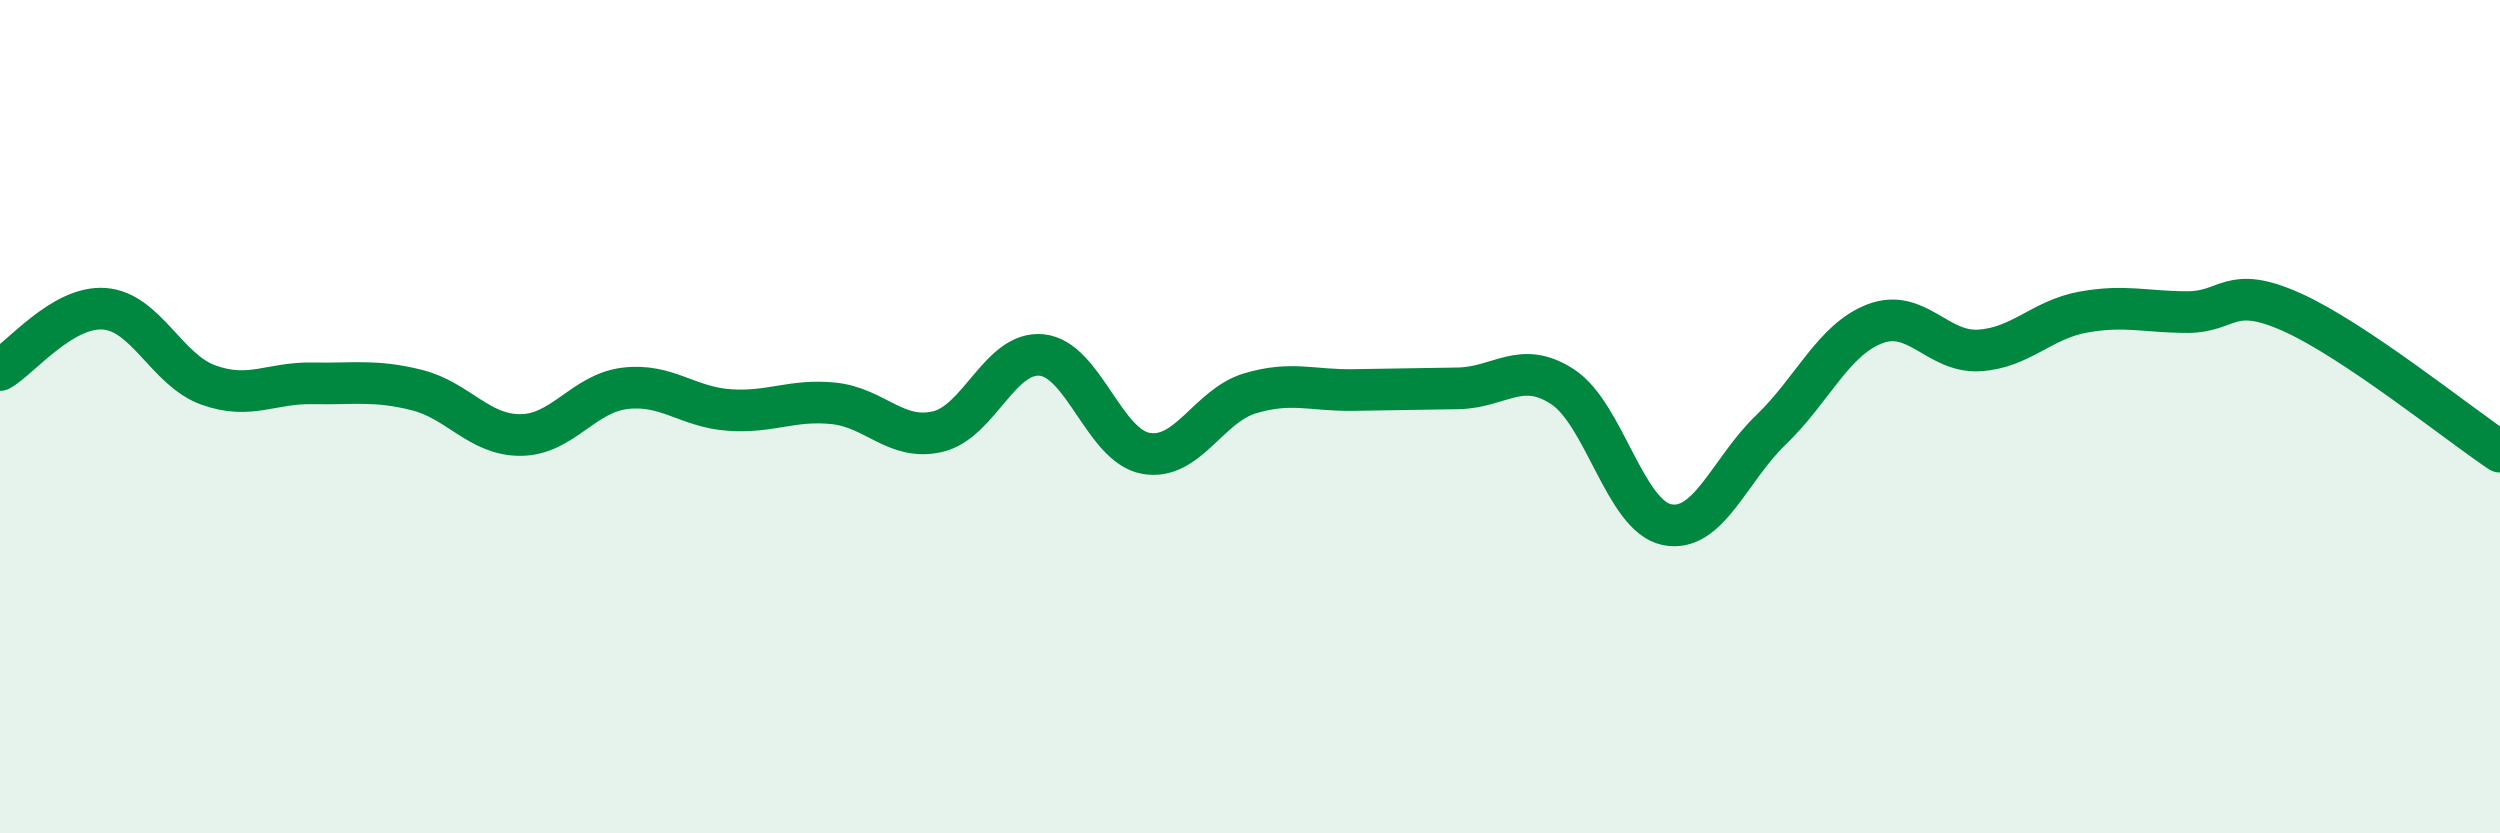
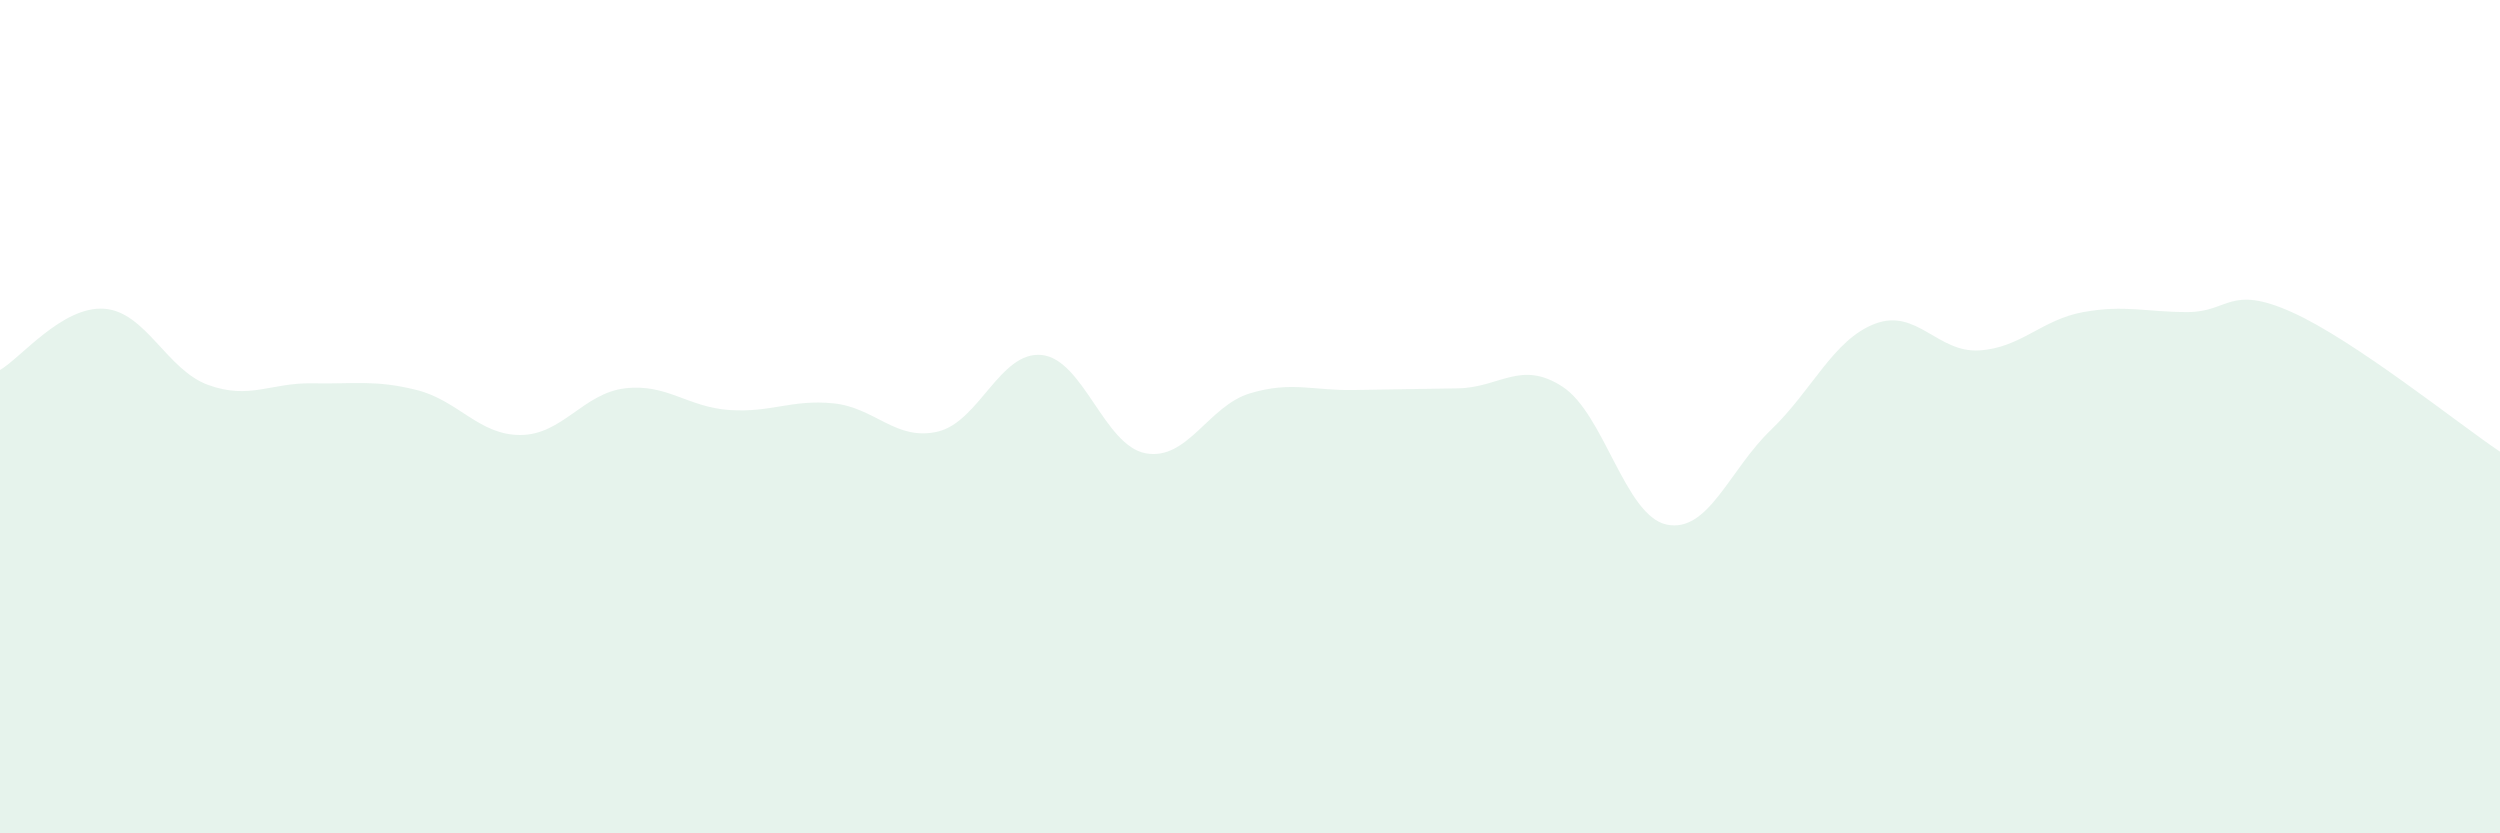
<svg xmlns="http://www.w3.org/2000/svg" width="60" height="20" viewBox="0 0 60 20">
  <path d="M 0,8.88 C 0.5,8.59 1.5,7.34 2.5,7.41 C 3.5,7.48 4,8.88 5,9.24 C 6,9.6 6.5,9.18 7.5,9.2 C 8.5,9.22 9,9.11 10,9.36 C 11,9.61 11.5,10.45 12.5,10.44 C 13.5,10.43 14,9.44 15,9.32 C 16,9.2 16.5,9.77 17.5,9.84 C 18.5,9.91 19,9.58 20,9.68 C 21,9.78 21.5,10.59 22.5,10.36 C 23.5,10.13 24,8.42 25,8.52 C 26,8.62 26.5,10.7 27.5,10.88 C 28.5,11.06 29,9.74 30,9.44 C 31,9.14 31.5,9.38 32.5,9.36 C 33.5,9.34 34,9.34 35,9.32 C 36,9.3 36.5,8.63 37.5,9.28 C 38.5,9.93 39,12.38 40,12.59 C 41,12.8 41.5,11.28 42.5,10.32 C 43.5,9.36 44,8.15 45,7.77 C 46,7.39 46.5,8.47 47.5,8.41 C 48.5,8.35 49,7.67 50,7.49 C 51,7.31 51.5,7.49 52.5,7.49 C 53.5,7.49 53.5,6.82 55,7.49 C 56.5,8.16 59,10.17 60,10.84L60 20L0 20Z" fill="#008740" opacity="0.1" stroke-linecap="round" stroke-linejoin="round" />
-   <path d="M 0,8.88 C 0.5,8.59 1.5,7.34 2.5,7.41 C 3.5,7.48 4,8.88 5,9.24 C 6,9.6 6.5,9.18 7.5,9.2 C 8.5,9.22 9,9.11 10,9.36 C 11,9.61 11.5,10.45 12.5,10.44 C 13.5,10.43 14,9.44 15,9.32 C 16,9.2 16.5,9.77 17.5,9.84 C 18.5,9.91 19,9.58 20,9.68 C 21,9.78 21.5,10.59 22.5,10.36 C 23.5,10.13 24,8.42 25,8.52 C 26,8.62 26.5,10.7 27.5,10.88 C 28.5,11.06 29,9.74 30,9.44 C 31,9.14 31.5,9.38 32.5,9.36 C 33.5,9.34 34,9.34 35,9.32 C 36,9.3 36.5,8.63 37.5,9.28 C 38.5,9.93 39,12.38 40,12.59 C 41,12.8 41.5,11.28 42.5,10.32 C 43.5,9.36 44,8.15 45,7.77 C 46,7.39 46.5,8.47 47.5,8.41 C 48.5,8.35 49,7.67 50,7.49 C 51,7.31 51.5,7.49 52.5,7.49 C 53.5,7.49 53.5,6.82 55,7.49 C 56.5,8.16 59,10.17 60,10.84" stroke="#008740" stroke-width="1" fill="none" stroke-linecap="round" stroke-linejoin="round" />
</svg>